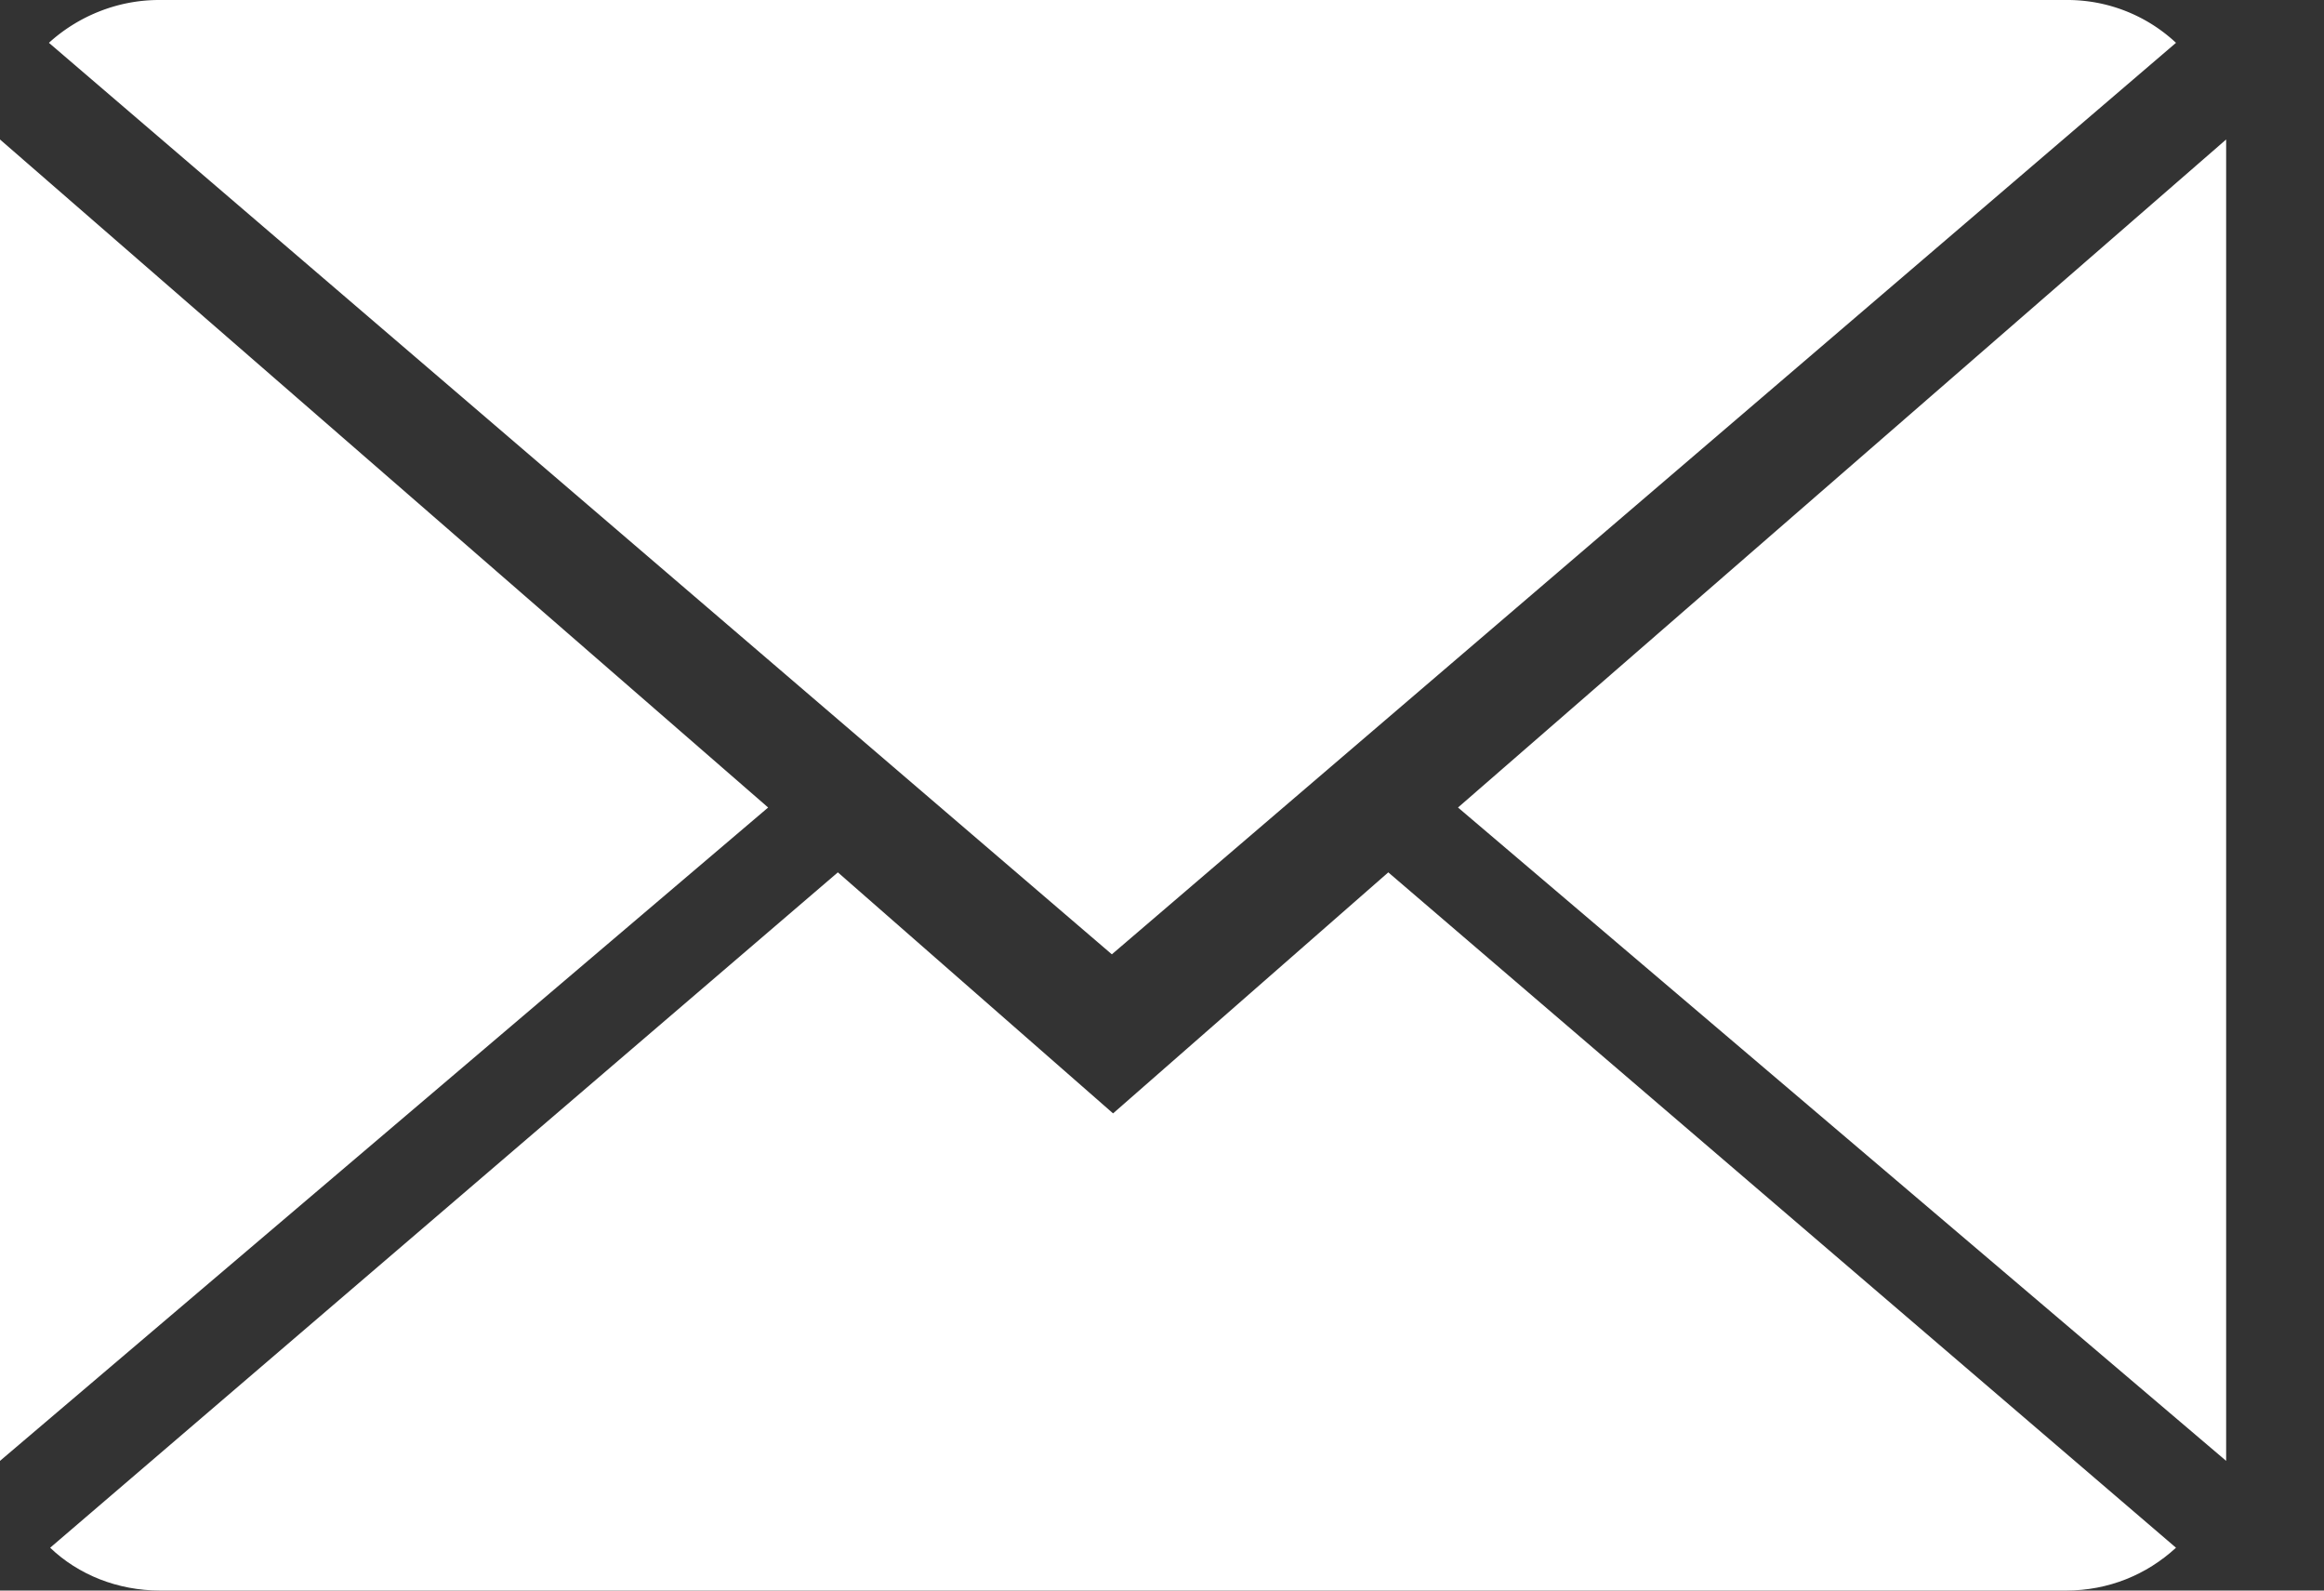
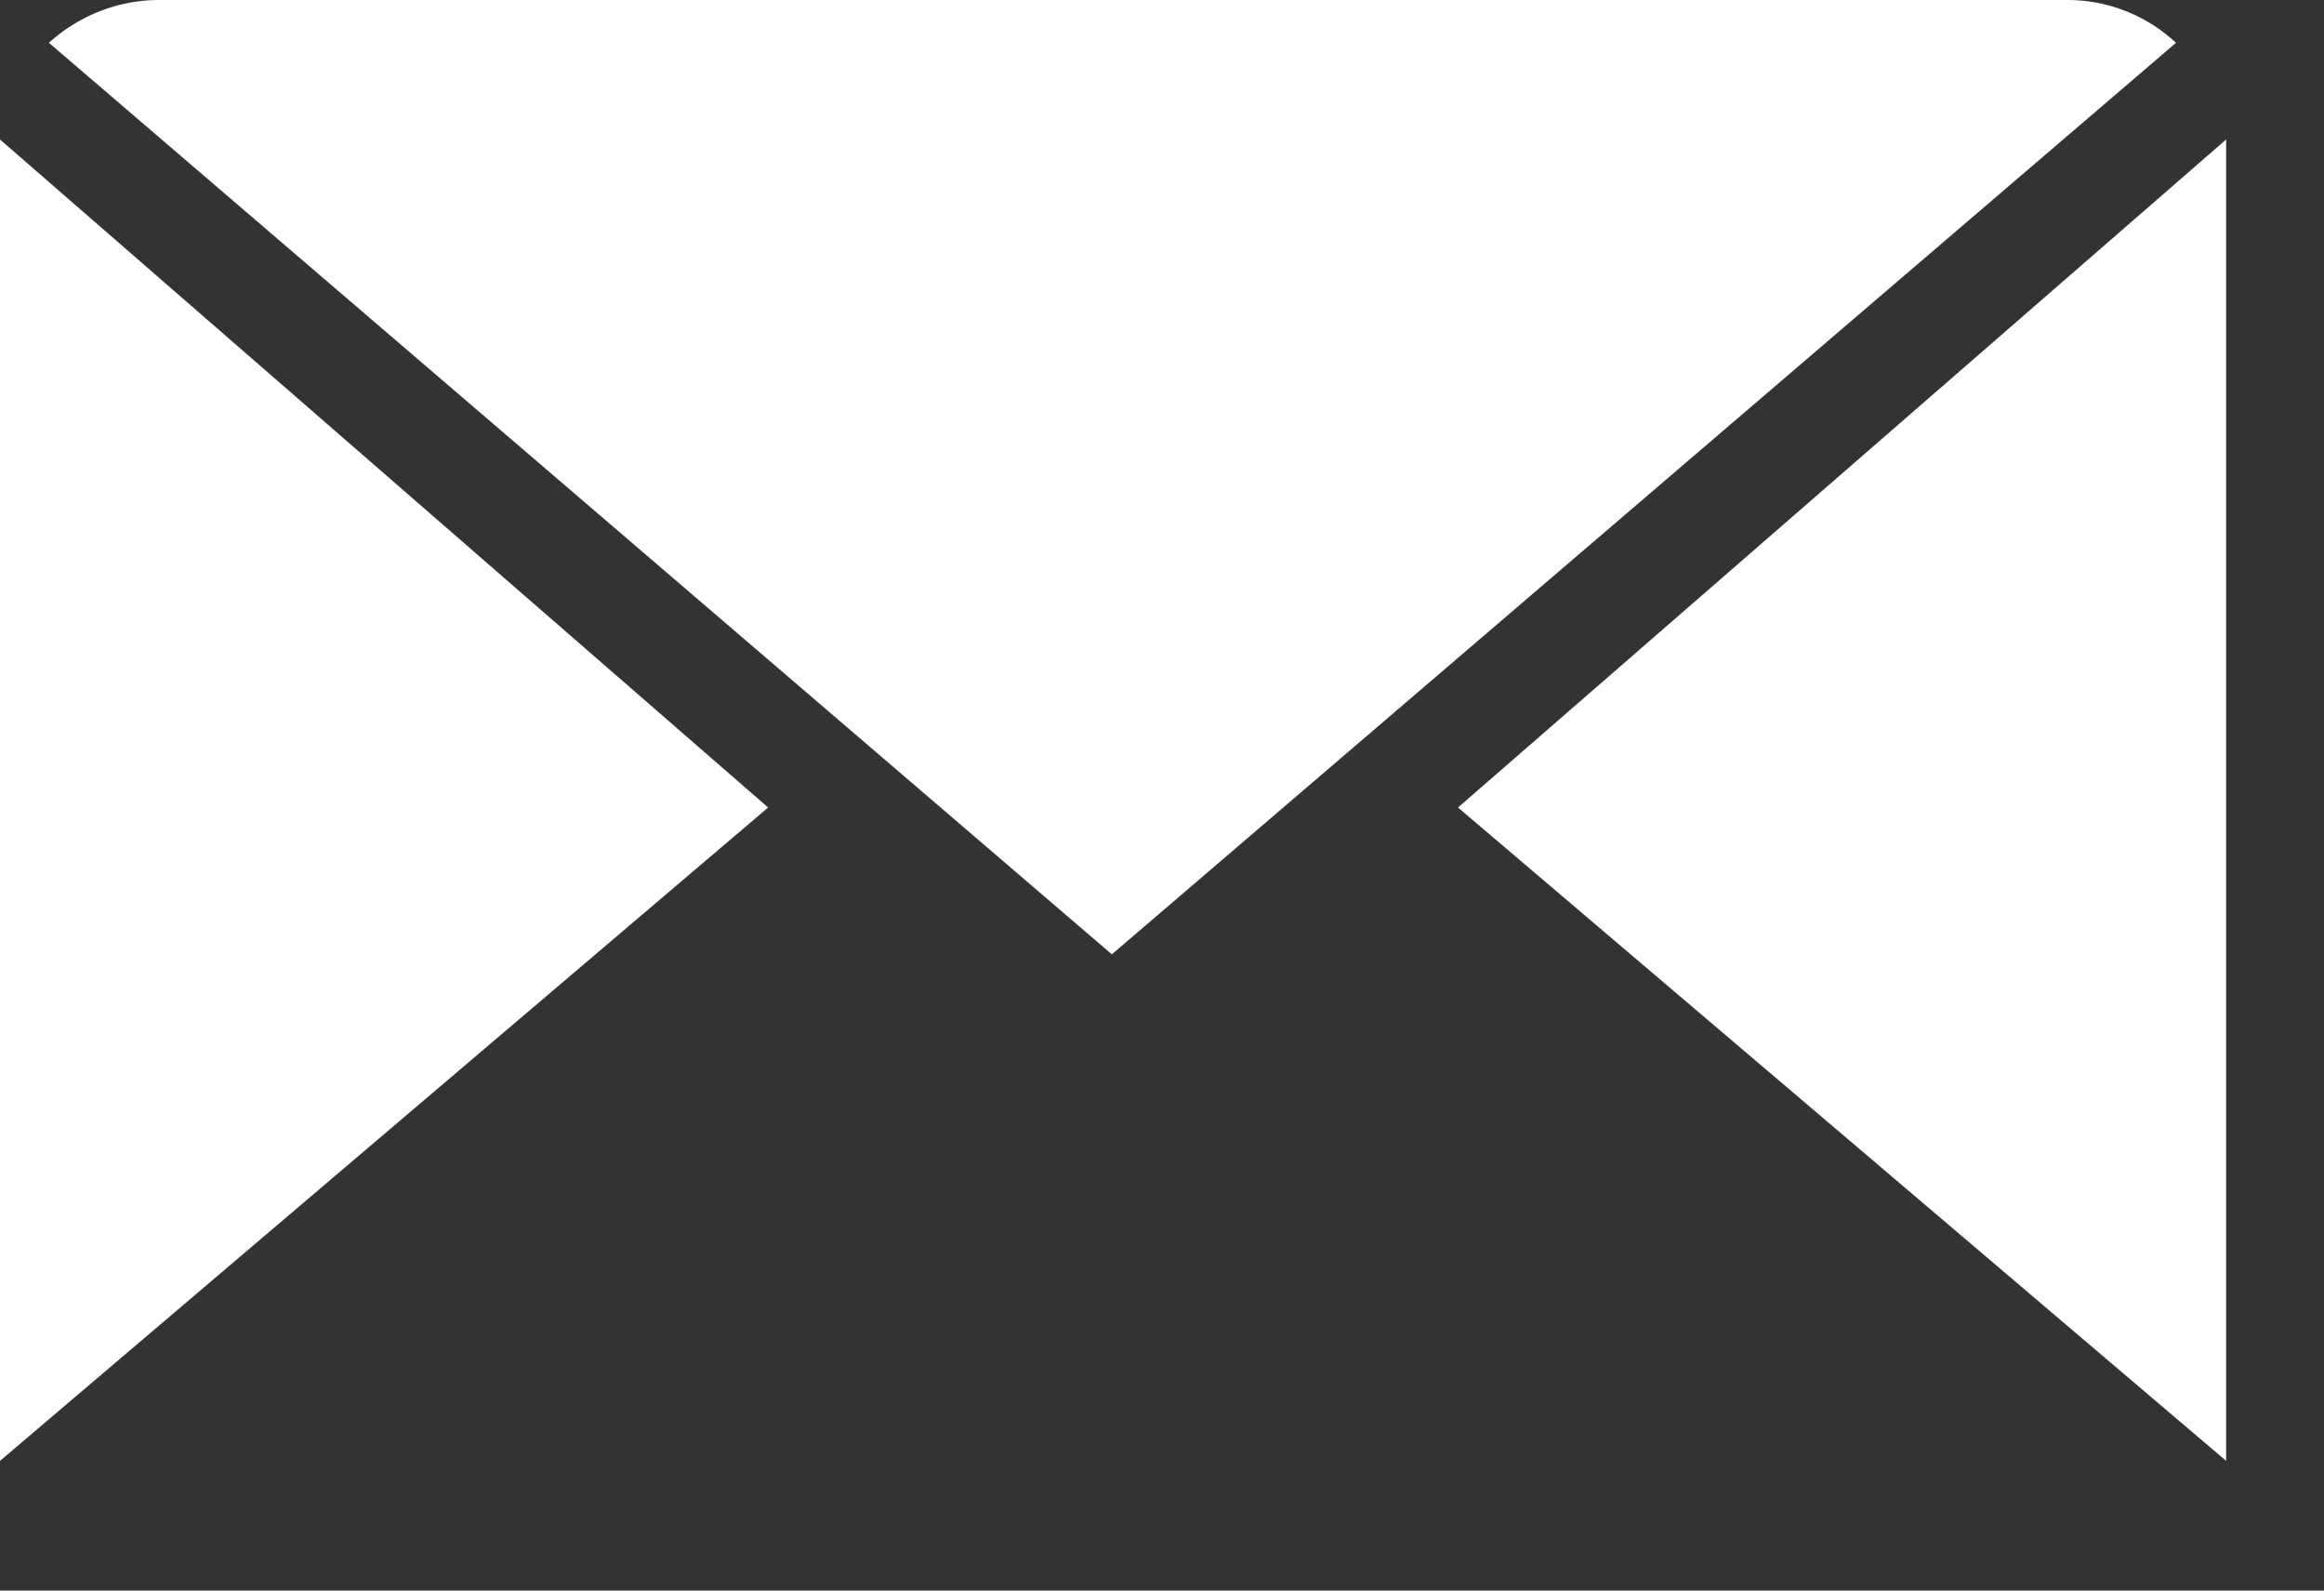
<svg xmlns="http://www.w3.org/2000/svg" xmlns:xlink="http://www.w3.org/1999/xlink" width="19" height="13" viewBox="0 0 19 13">
  <rect x="0" y="0" width="19" height="13" fill="#333333" stroke="none" />
  <defs>
-     <path id="g33xa" d="M963.1 1697.1l-2.25-1.97-6.44 5.52c.23.22.55.35.9.35h15.58c.35 0 .66-.13.9-.35l-6.44-5.52z" />
    <path id="g33xb" d="M971.79 1688.35a1.3 1.3 0 0 0-.9-.35H955.3c-.35 0-.67.14-.9.35l8.69 7.45z" />
    <path id="g33xc" d="M954 1689.14v10.8l6.28-5.34z" />
    <path id="g33xd" d="M965.92 1694.6l6.28 5.34v-10.8z" />
  </defs>
  <g>
    <g transform="translate(-954 -1688)">
      <g>
        <use fill="#fff" xlink:href="#g33xa" />
      </g>
      <g>
        <use fill="#fff" xlink:href="#g33xb" />
      </g>
      <g>
        <use fill="#fff" xlink:href="#g33xc" />
      </g>
      <g>
        <use fill="#fff" xlink:href="#g33xd" />
      </g>
    </g>
  </g>
</svg>